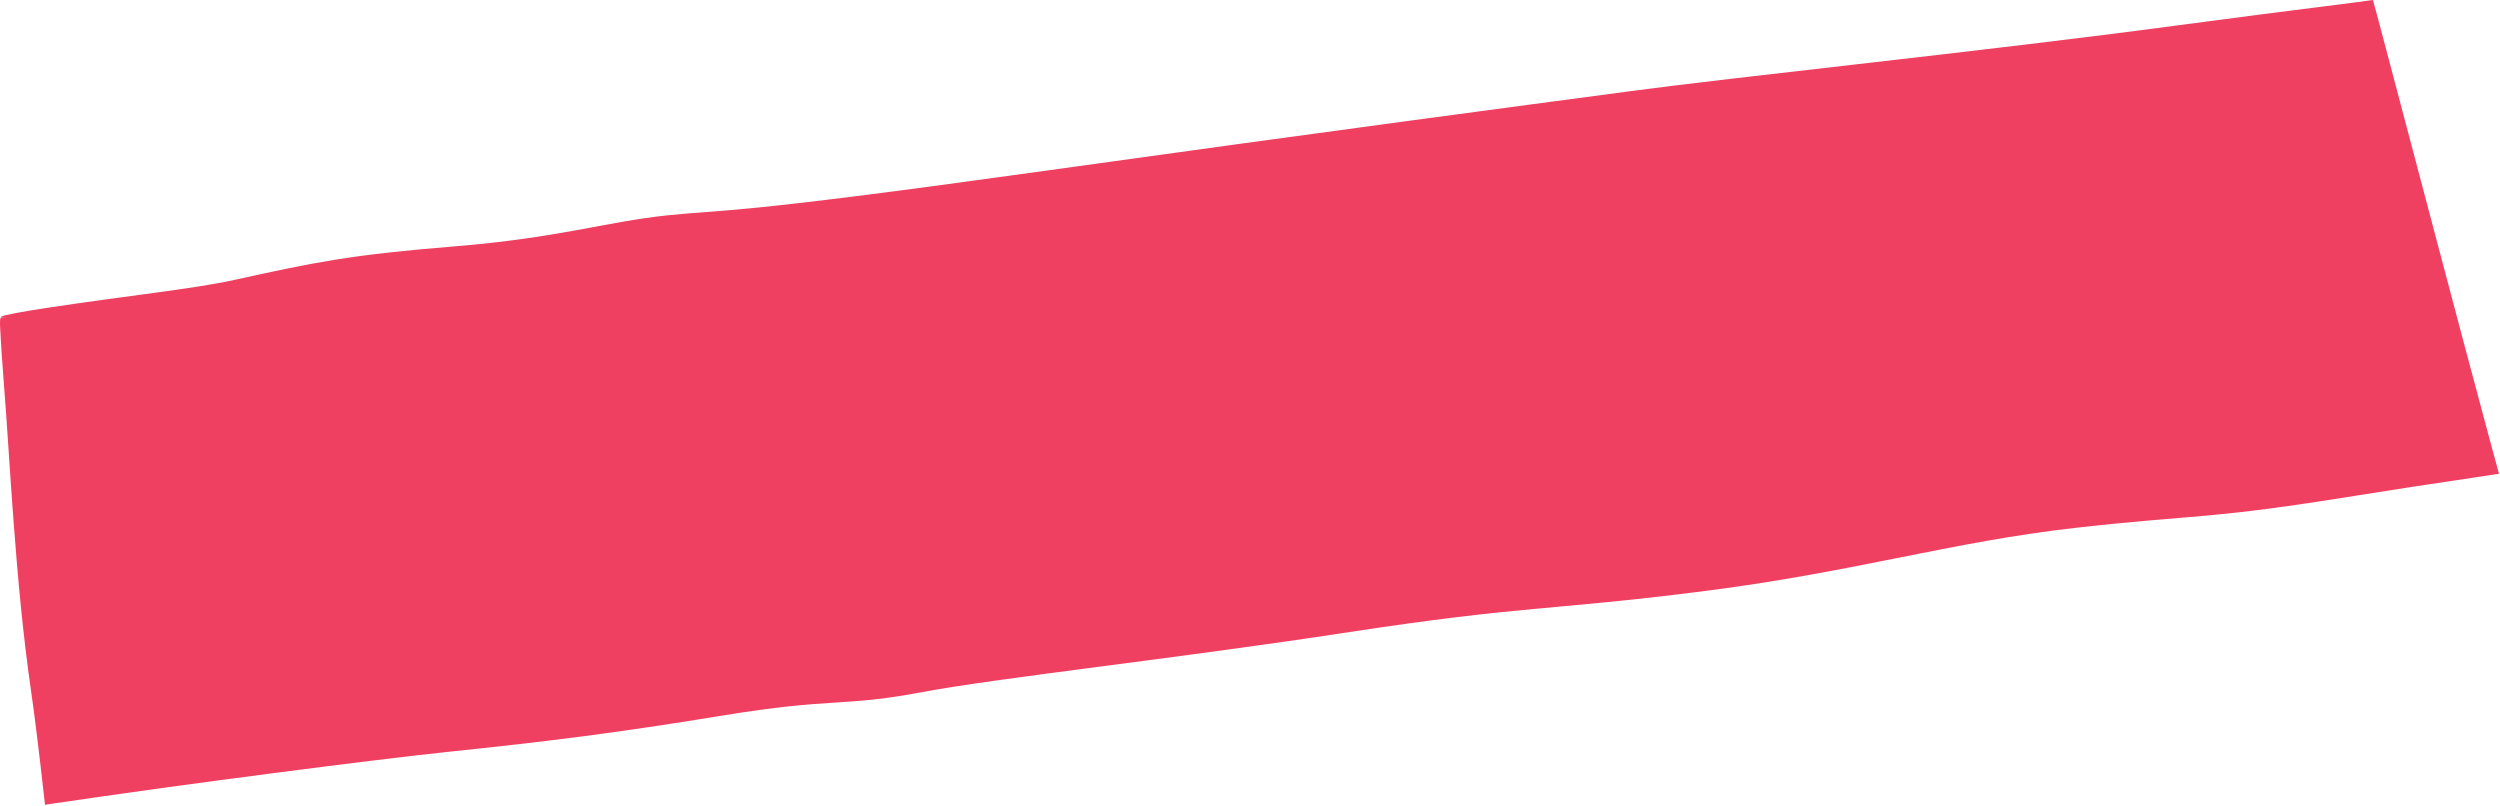
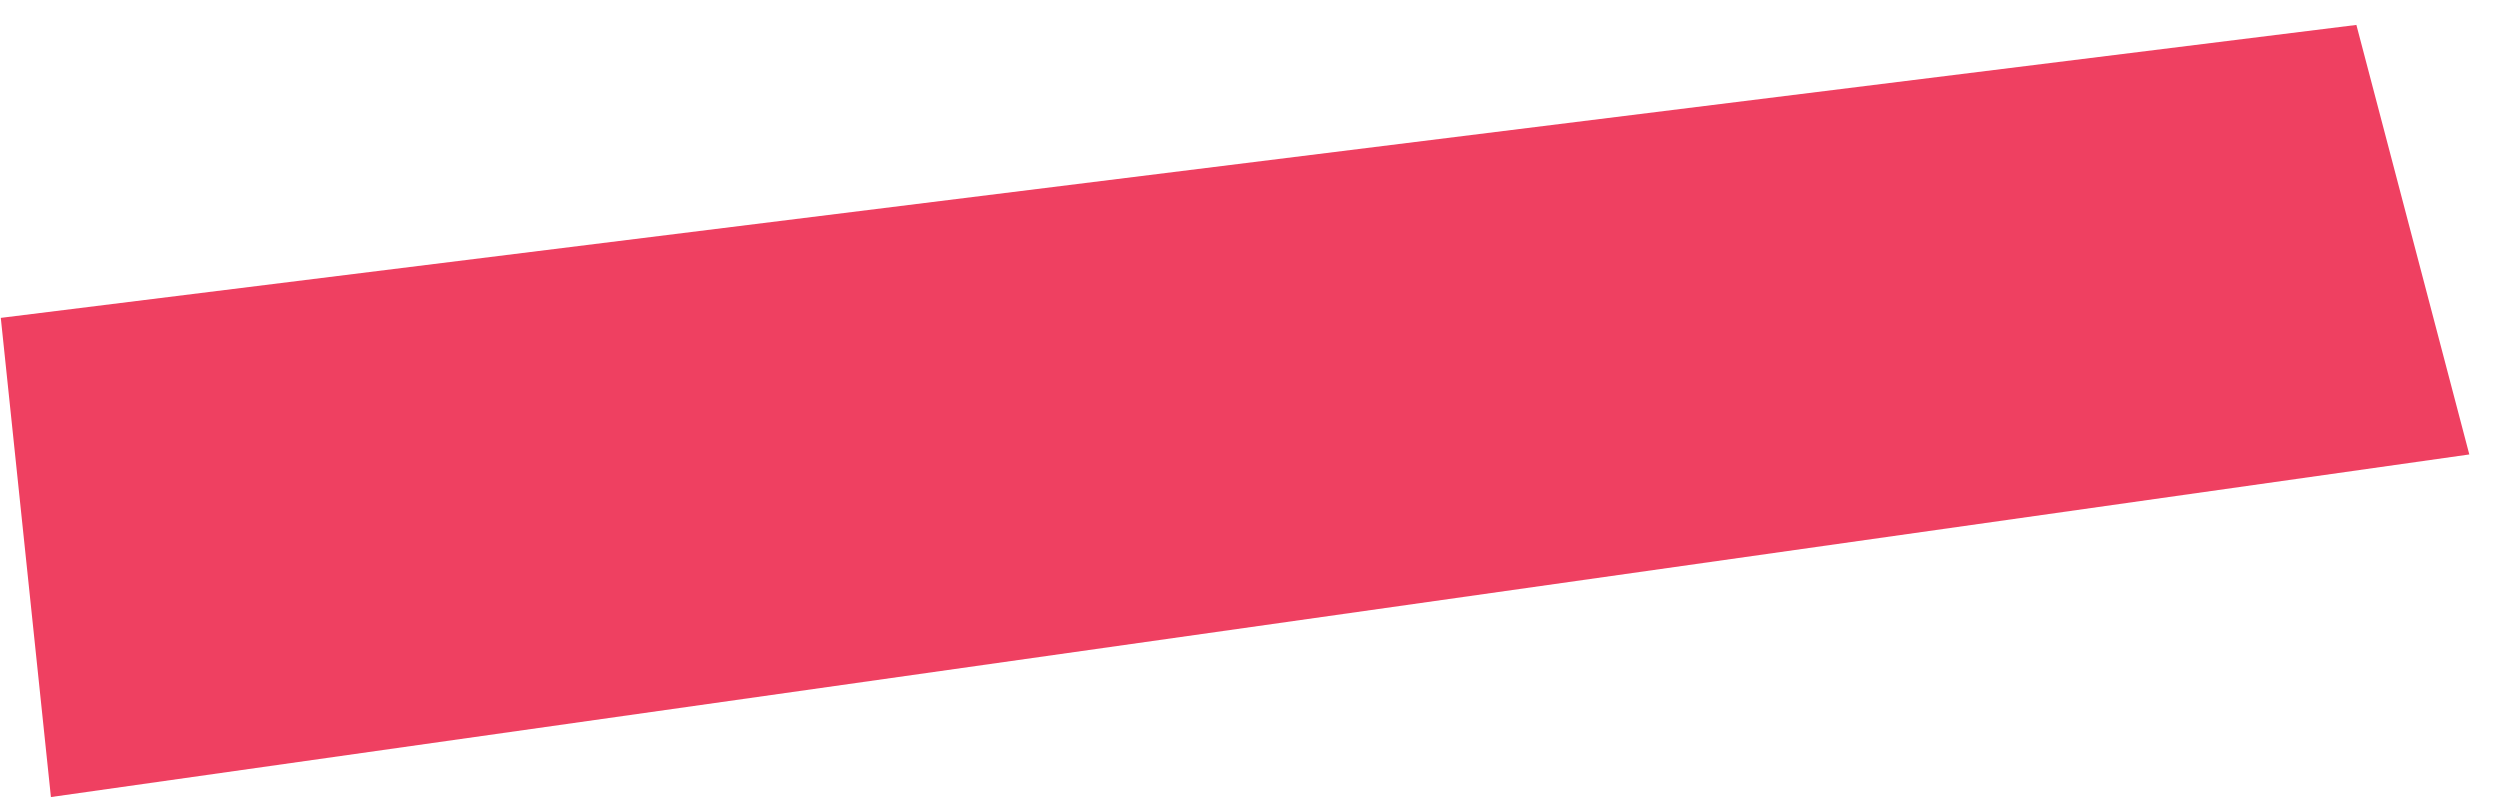
<svg xmlns="http://www.w3.org/2000/svg" width="1327" height="428" viewBox="0 0 1327 428" fill="none">
  <path d="M0.418 168.728L1250.77 13.231L1310.71 241.221L27.028 423.071L0.418 168.728Z" fill="#EF4061" />
-   <path d="M1102.54 280.081C1035.65 287.548 984.45 303.682 903.088 313.953C821.727 324.223 808.913 321.328 716.081 335.539C623.253 349.749 529.778 359.769 488.647 367.531C447.519 375.293 442.337 370.174 383.73 379.777C325.125 389.379 289.39 393.677 237.714 399.095C198.634 403.193 98.656 416.076 27.531 426.624L23.887 427.177L23.459 423.445C20.897 400.403 18.468 380.368 16.435 366.359C8.097 308.904 5.206 242.681 2.012 203.007C1.018 190.649 0.407 180.905 0.048 173.424C-0.103 170.255 0.117 168.76 0.485 168.721C0.485 168.721 0.485 168.721 0.486 168.721C0.944 168.674 1.63 170.884 2.112 174.927C4.449 194.553 8.263 223.852 13.555 258.382C23.421 322.765 20.739 330.195 31.472 417.406C31.684 419.131 31.896 420.842 32.106 422.54L26.312 418.016C110.035 404.511 161.808 394.113 262.418 381.908C365.056 369.457 387.35 357.558 532.513 341.947C677.672 326.337 691.608 315.221 835.41 293.634C979.213 272.047 1161.65 251.246 1248.38 238.541C1267.28 235.773 1287.58 232.775 1309.06 229.61L1299.36 244.203C1281.4 177.394 1260.38 98.957 1239.23 16.265L1252.24 25.074C1241.52 26.335 1230.73 27.588 1219.89 28.831C1096.43 42.981 944.577 64.904 808.197 79.717C671.82 94.53 479.05 115.79 389.923 125.057C300.8 134.322 279.081 136.614 193.646 148.349C144.537 155.095 76.703 162.929 19.18 167.735C-9.769 170.153 -3.443 167.721 25.453 163.34C67.709 156.934 102.606 153.363 124.199 148.622C167.347 139.147 185.707 135.287 241.106 130.789C296.503 126.291 321.802 117.71 354.001 114.331C386.201 110.953 386.065 114.175 549.096 91.43C712.13 68.685 801.593 56.929 863.375 48.653C925.157 40.377 1054.65 27.054 1155.34 13.529C1181.09 10.069 1213.68 5.885 1249.3 1.376L1259.54 -4.00291e-05L1262.33 10.194C1282.11 84.762 1305.24 172.996 1322.8 238.043L1326.47 251.474L1312.46 253.599C1288.89 257.098 1268.27 260.241 1252.29 262.826C1170.1 276.117 1169.43 272.615 1102.54 280.081Z" fill="#EF4061" />
</svg>